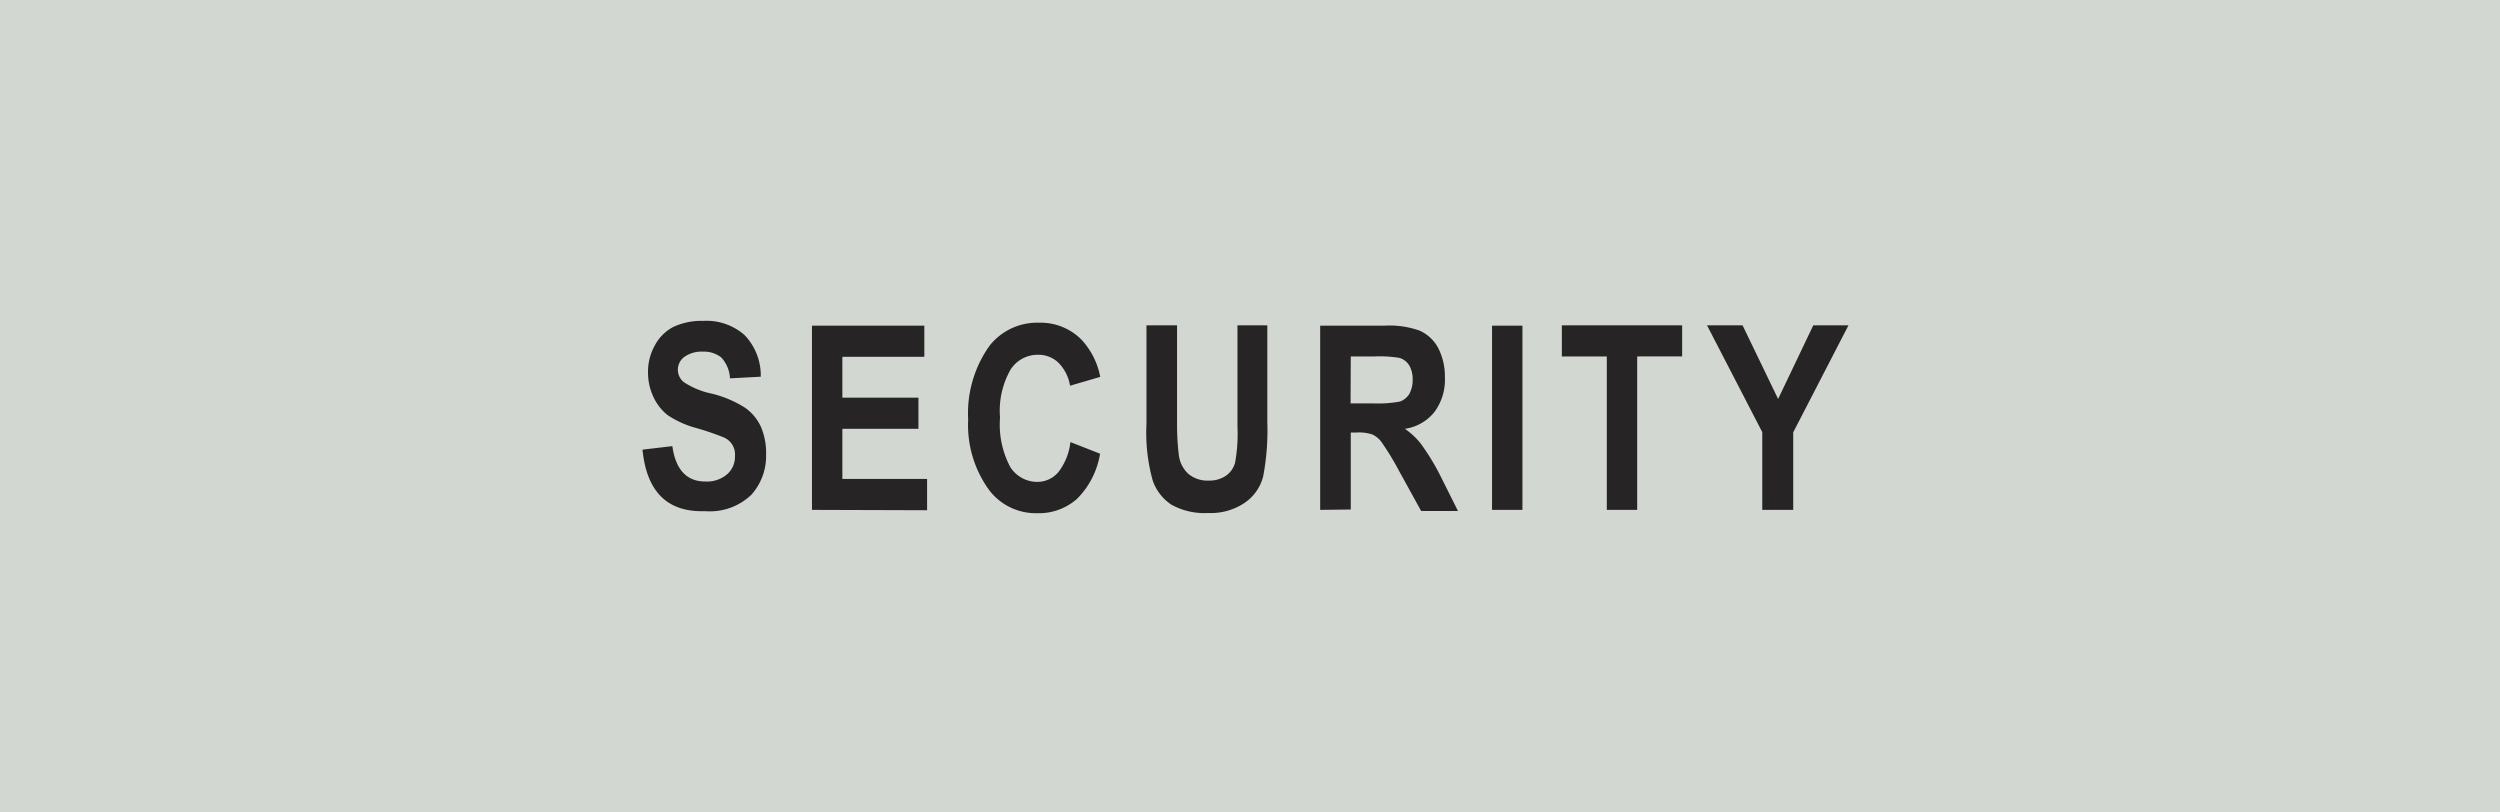
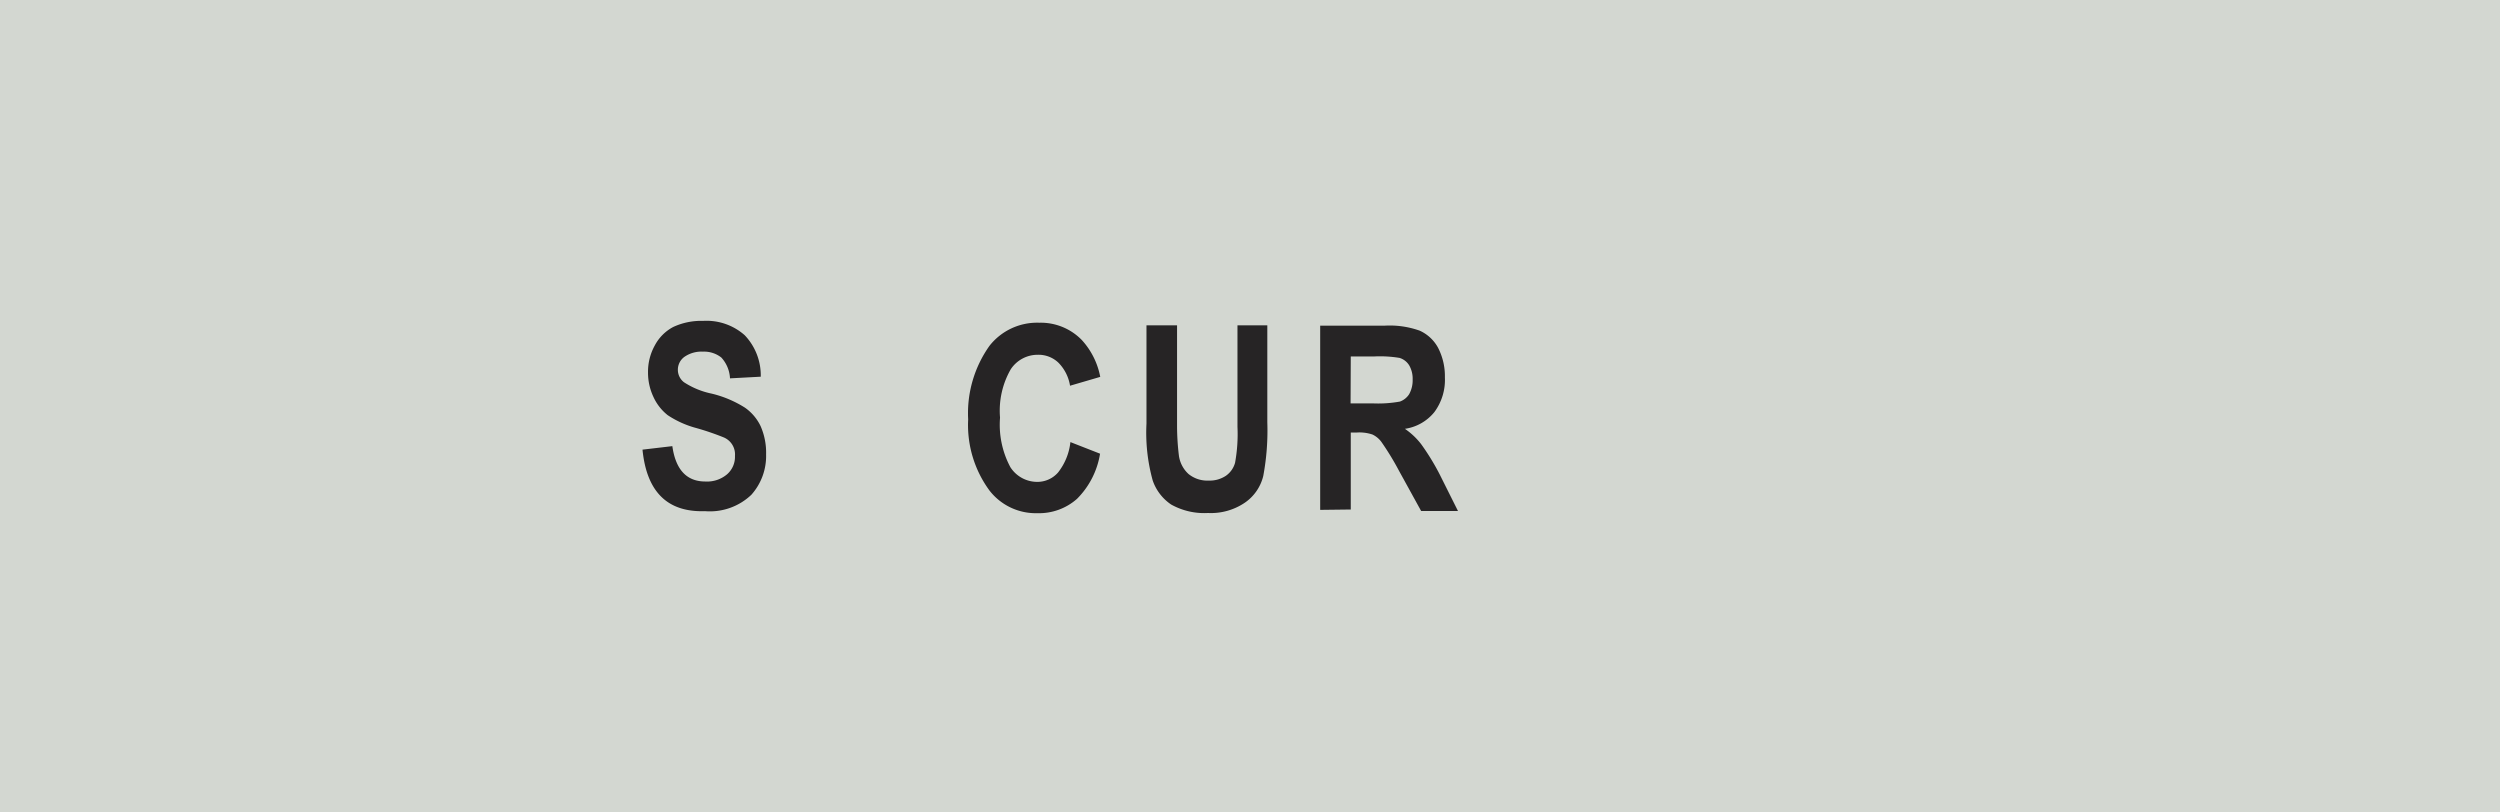
<svg xmlns="http://www.w3.org/2000/svg" viewBox="0 0 135.72 44.1">
  <defs>
    <style>.cls-1{fill:#d3d7d1;}.cls-2{fill:#262425;}</style>
  </defs>
  <g id="レイヤー_2" data-name="レイヤー 2">
    <g id="ボタン">
      <rect class="cls-1" width="135.72" height="44.1" />
      <path class="cls-2" d="M34.88,24.41l1.62-.19c.18,1.28.78,1.92,1.79,1.92a1.68,1.68,0,0,0,1.18-.39,1.26,1.26,0,0,0,.43-1,1,1,0,0,0-.6-1,14.64,14.64,0,0,0-1.49-.51,5.25,5.25,0,0,1-1.56-.7,2.67,2.67,0,0,1-.78-1,3.06,3.06,0,0,1-.29-1.31,2.93,2.93,0,0,1,.37-1.48,2.4,2.4,0,0,1,1-1,3.6,3.6,0,0,1,1.62-.33,3.12,3.12,0,0,1,2.26.78,3.16,3.16,0,0,1,.87,2.25l-1.67.09a1.8,1.8,0,0,0-.47-1.13,1.51,1.51,0,0,0-1-.32,1.62,1.62,0,0,0-1,.28.86.86,0,0,0-.36.7.85.85,0,0,0,.33.68,4.36,4.36,0,0,0,1.51.62,6,6,0,0,1,1.8.76,2.58,2.58,0,0,1,.85,1,3.58,3.58,0,0,1,.3,1.54,3.16,3.16,0,0,1-.8,2.19,3.26,3.26,0,0,1-2.52.89Q35.22,27.85,34.88,24.41Z" />
-       <path class="cls-2" d="M44.08,27.68v-10h6.1v1.69H45.73v2.22h4.13v1.69H45.73V26h4.6v1.7Z" />
      <path class="cls-2" d="M58.11,24l1.61.63a4.47,4.47,0,0,1-1.25,2.45,3.11,3.11,0,0,1-2.15.78,3.18,3.18,0,0,1-2.61-1.24,6,6,0,0,1-1.15-3.85,6.31,6.31,0,0,1,1.16-4,3.29,3.29,0,0,1,2.7-1.25,3.11,3.11,0,0,1,2.31.94,4.09,4.09,0,0,1,1,2l-1.64.48a2.29,2.29,0,0,0-.63-1.25,1.56,1.56,0,0,0-1.11-.43,1.75,1.75,0,0,0-1.48.79,4.51,4.51,0,0,0-.58,2.62,4.88,4.88,0,0,0,.56,2.69,1.73,1.73,0,0,0,1.46.8,1.49,1.49,0,0,0,1.13-.51A3.22,3.22,0,0,0,58.11,24Z" />
      <path class="cls-2" d="M62.24,17.66H63.9v5.43A13.55,13.55,0,0,0,64,24.73a1.65,1.65,0,0,0,.52,1,1.61,1.61,0,0,0,1.09.36,1.59,1.59,0,0,0,.94-.26,1.27,1.27,0,0,0,.5-.71,8.71,8.71,0,0,0,.13-1.95V17.66H68.8v5.26a13.43,13.43,0,0,1-.22,2.92,2.46,2.46,0,0,1-1,1.45,3.28,3.28,0,0,1-2,.56,3.69,3.69,0,0,1-2-.46,2.59,2.59,0,0,1-1-1.3A9.68,9.68,0,0,1,62.24,23Z" />
      <path class="cls-2" d="M71.67,27.68v-10h3.49a4.85,4.85,0,0,1,1.91.27,2.13,2.13,0,0,1,1,.93,3.35,3.35,0,0,1,.37,1.6,2.94,2.94,0,0,1-.57,1.89,2.52,2.52,0,0,1-1.6.91,3.9,3.9,0,0,1,.88.83,12.73,12.73,0,0,1,1,1.63l1,2h-2l-1.2-2.18A15,15,0,0,0,75,24a1.29,1.29,0,0,0-.49-.41,2.2,2.2,0,0,0-.84-.11h-.34v4.18Zm1.65-5.78h1.23A6.61,6.61,0,0,0,76,21.8a1,1,0,0,0,.5-.4,1.55,1.55,0,0,0,.19-.8,1.44,1.44,0,0,0-.19-.77.94.94,0,0,0-.52-.4,6.52,6.52,0,0,0-1.35-.08h-1.3Z" />
-       <path class="cls-2" d="M81,27.68v-10h1.65v10Z" />
-       <path class="cls-2" d="M87.23,27.68V19.35H84.79V17.66h6.53v1.69H88.88v8.33Z" />
-       <path class="cls-2" d="M95.67,27.68V23.46l-3-5.8H94.6l1.93,4,1.91-4h1.91l-3,5.81v4.21Z" />
    </g>
  </g>
</svg>